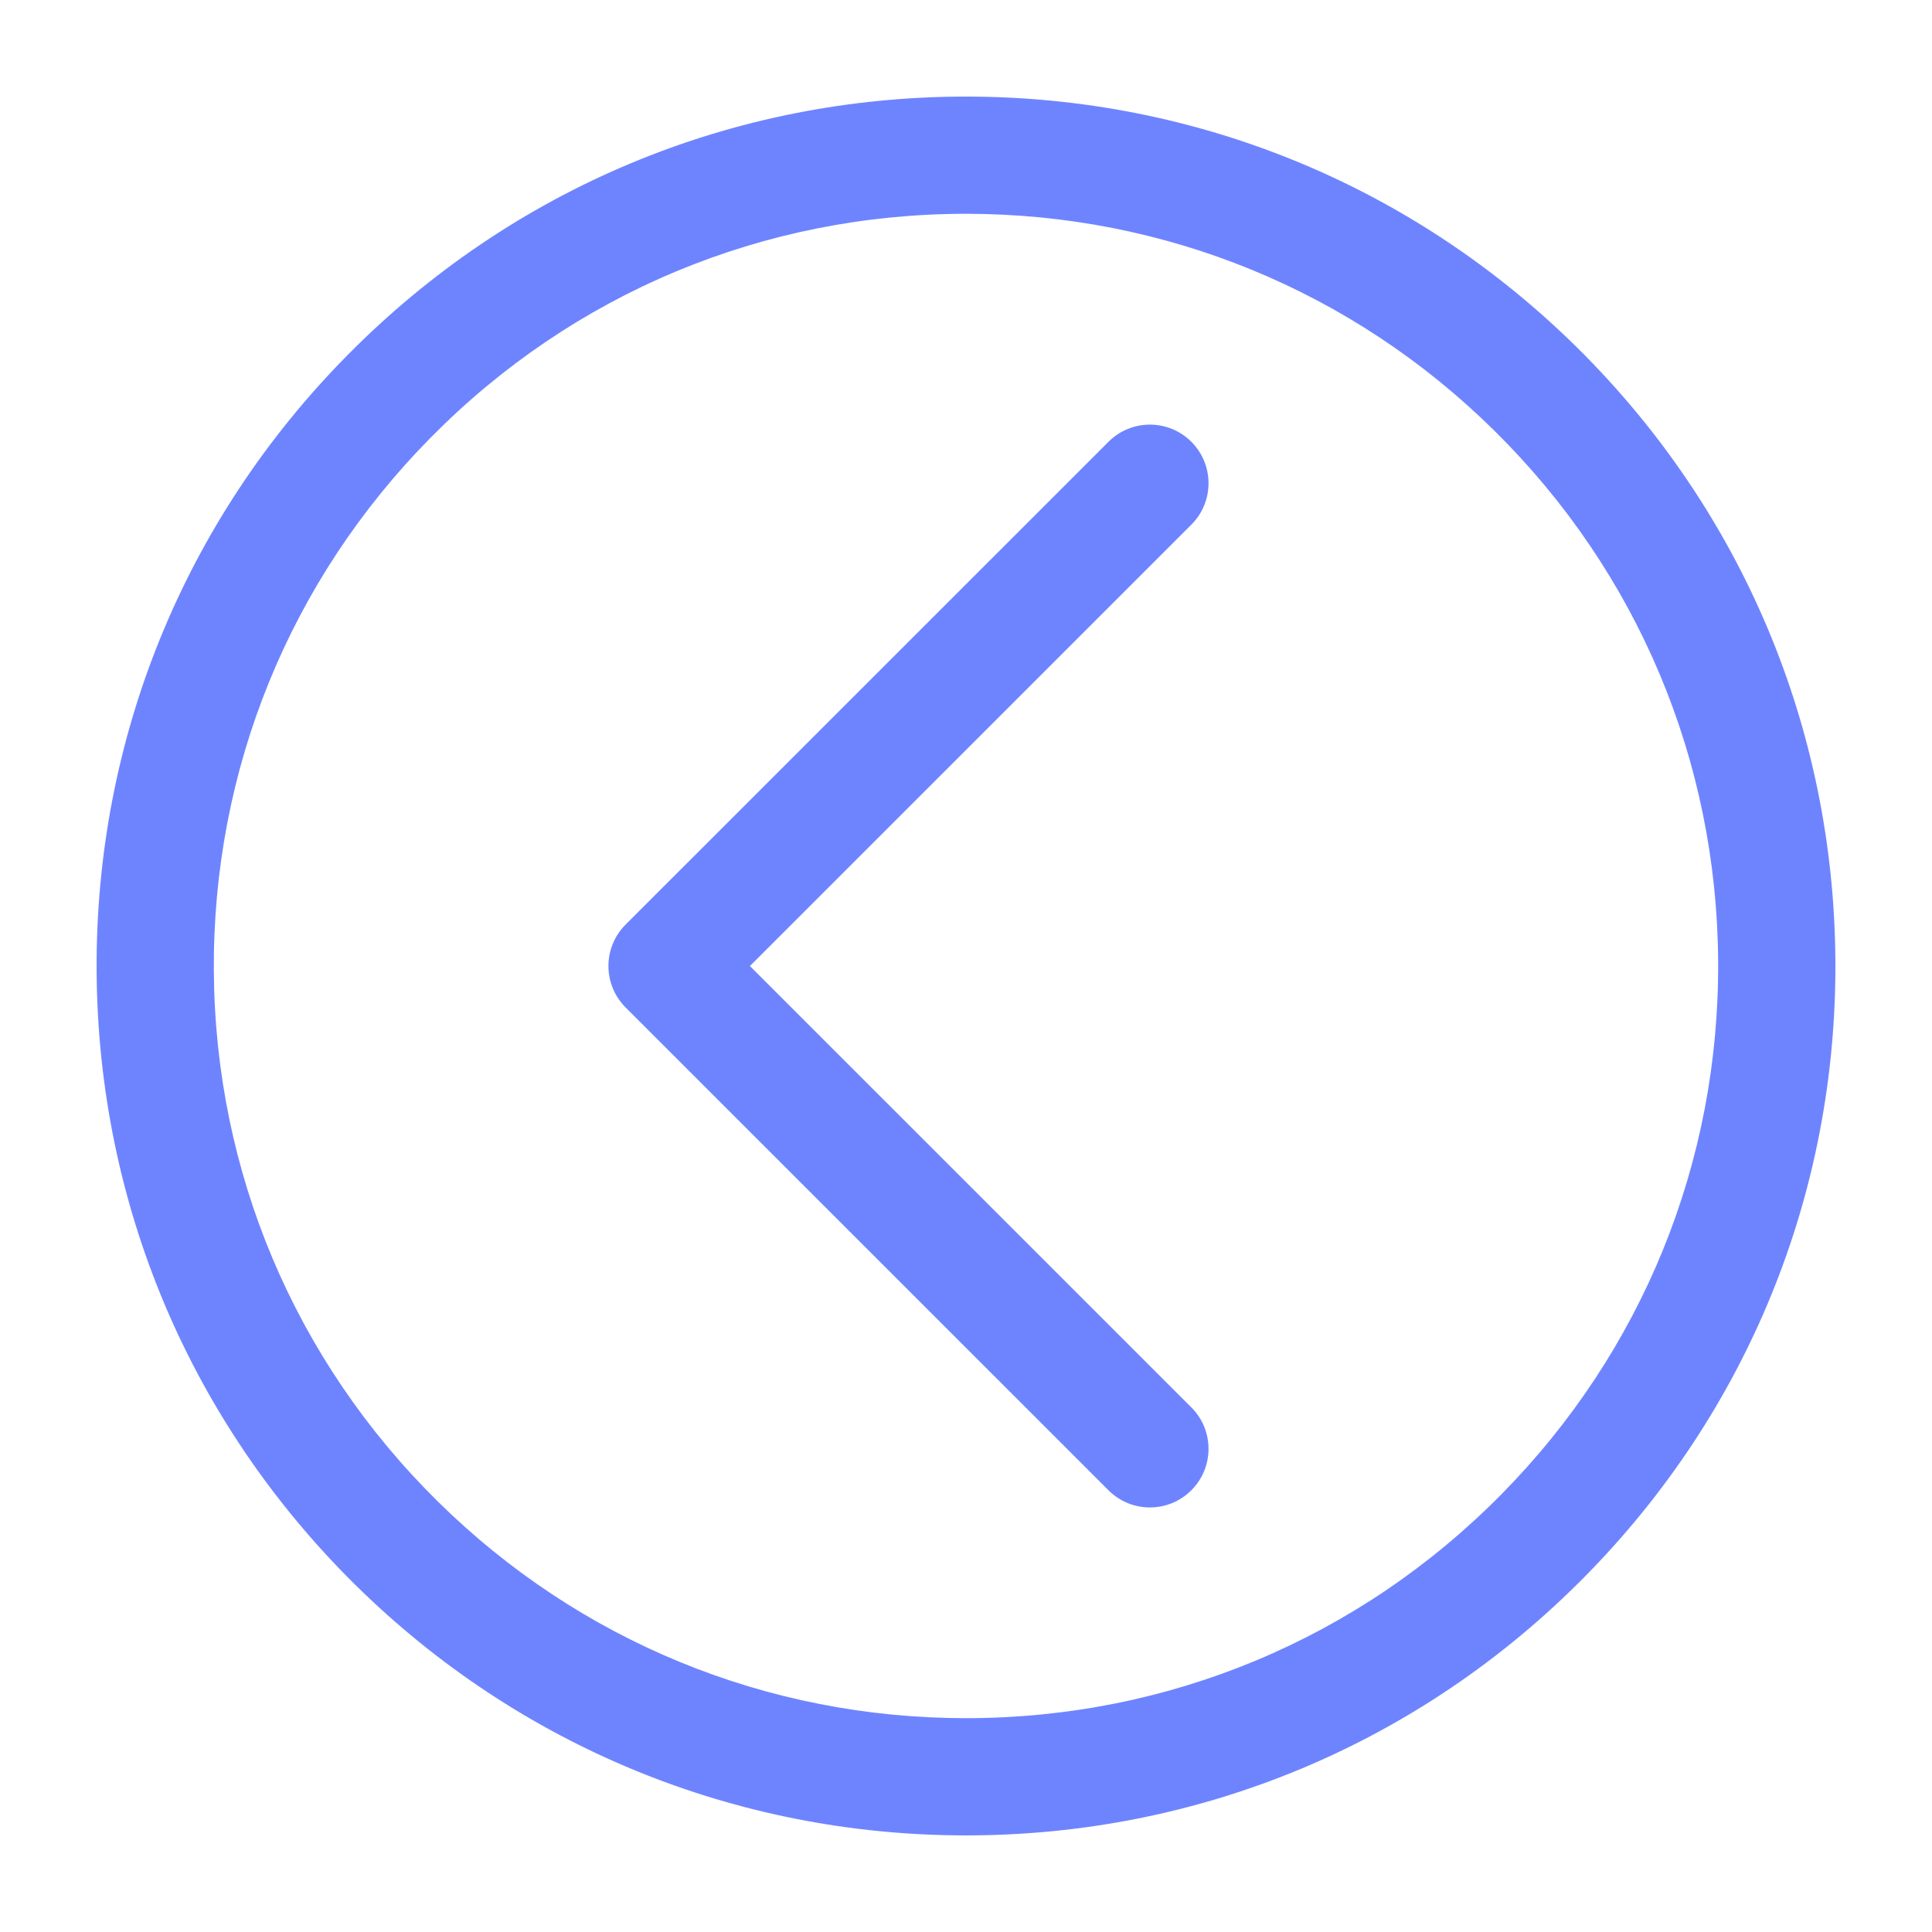
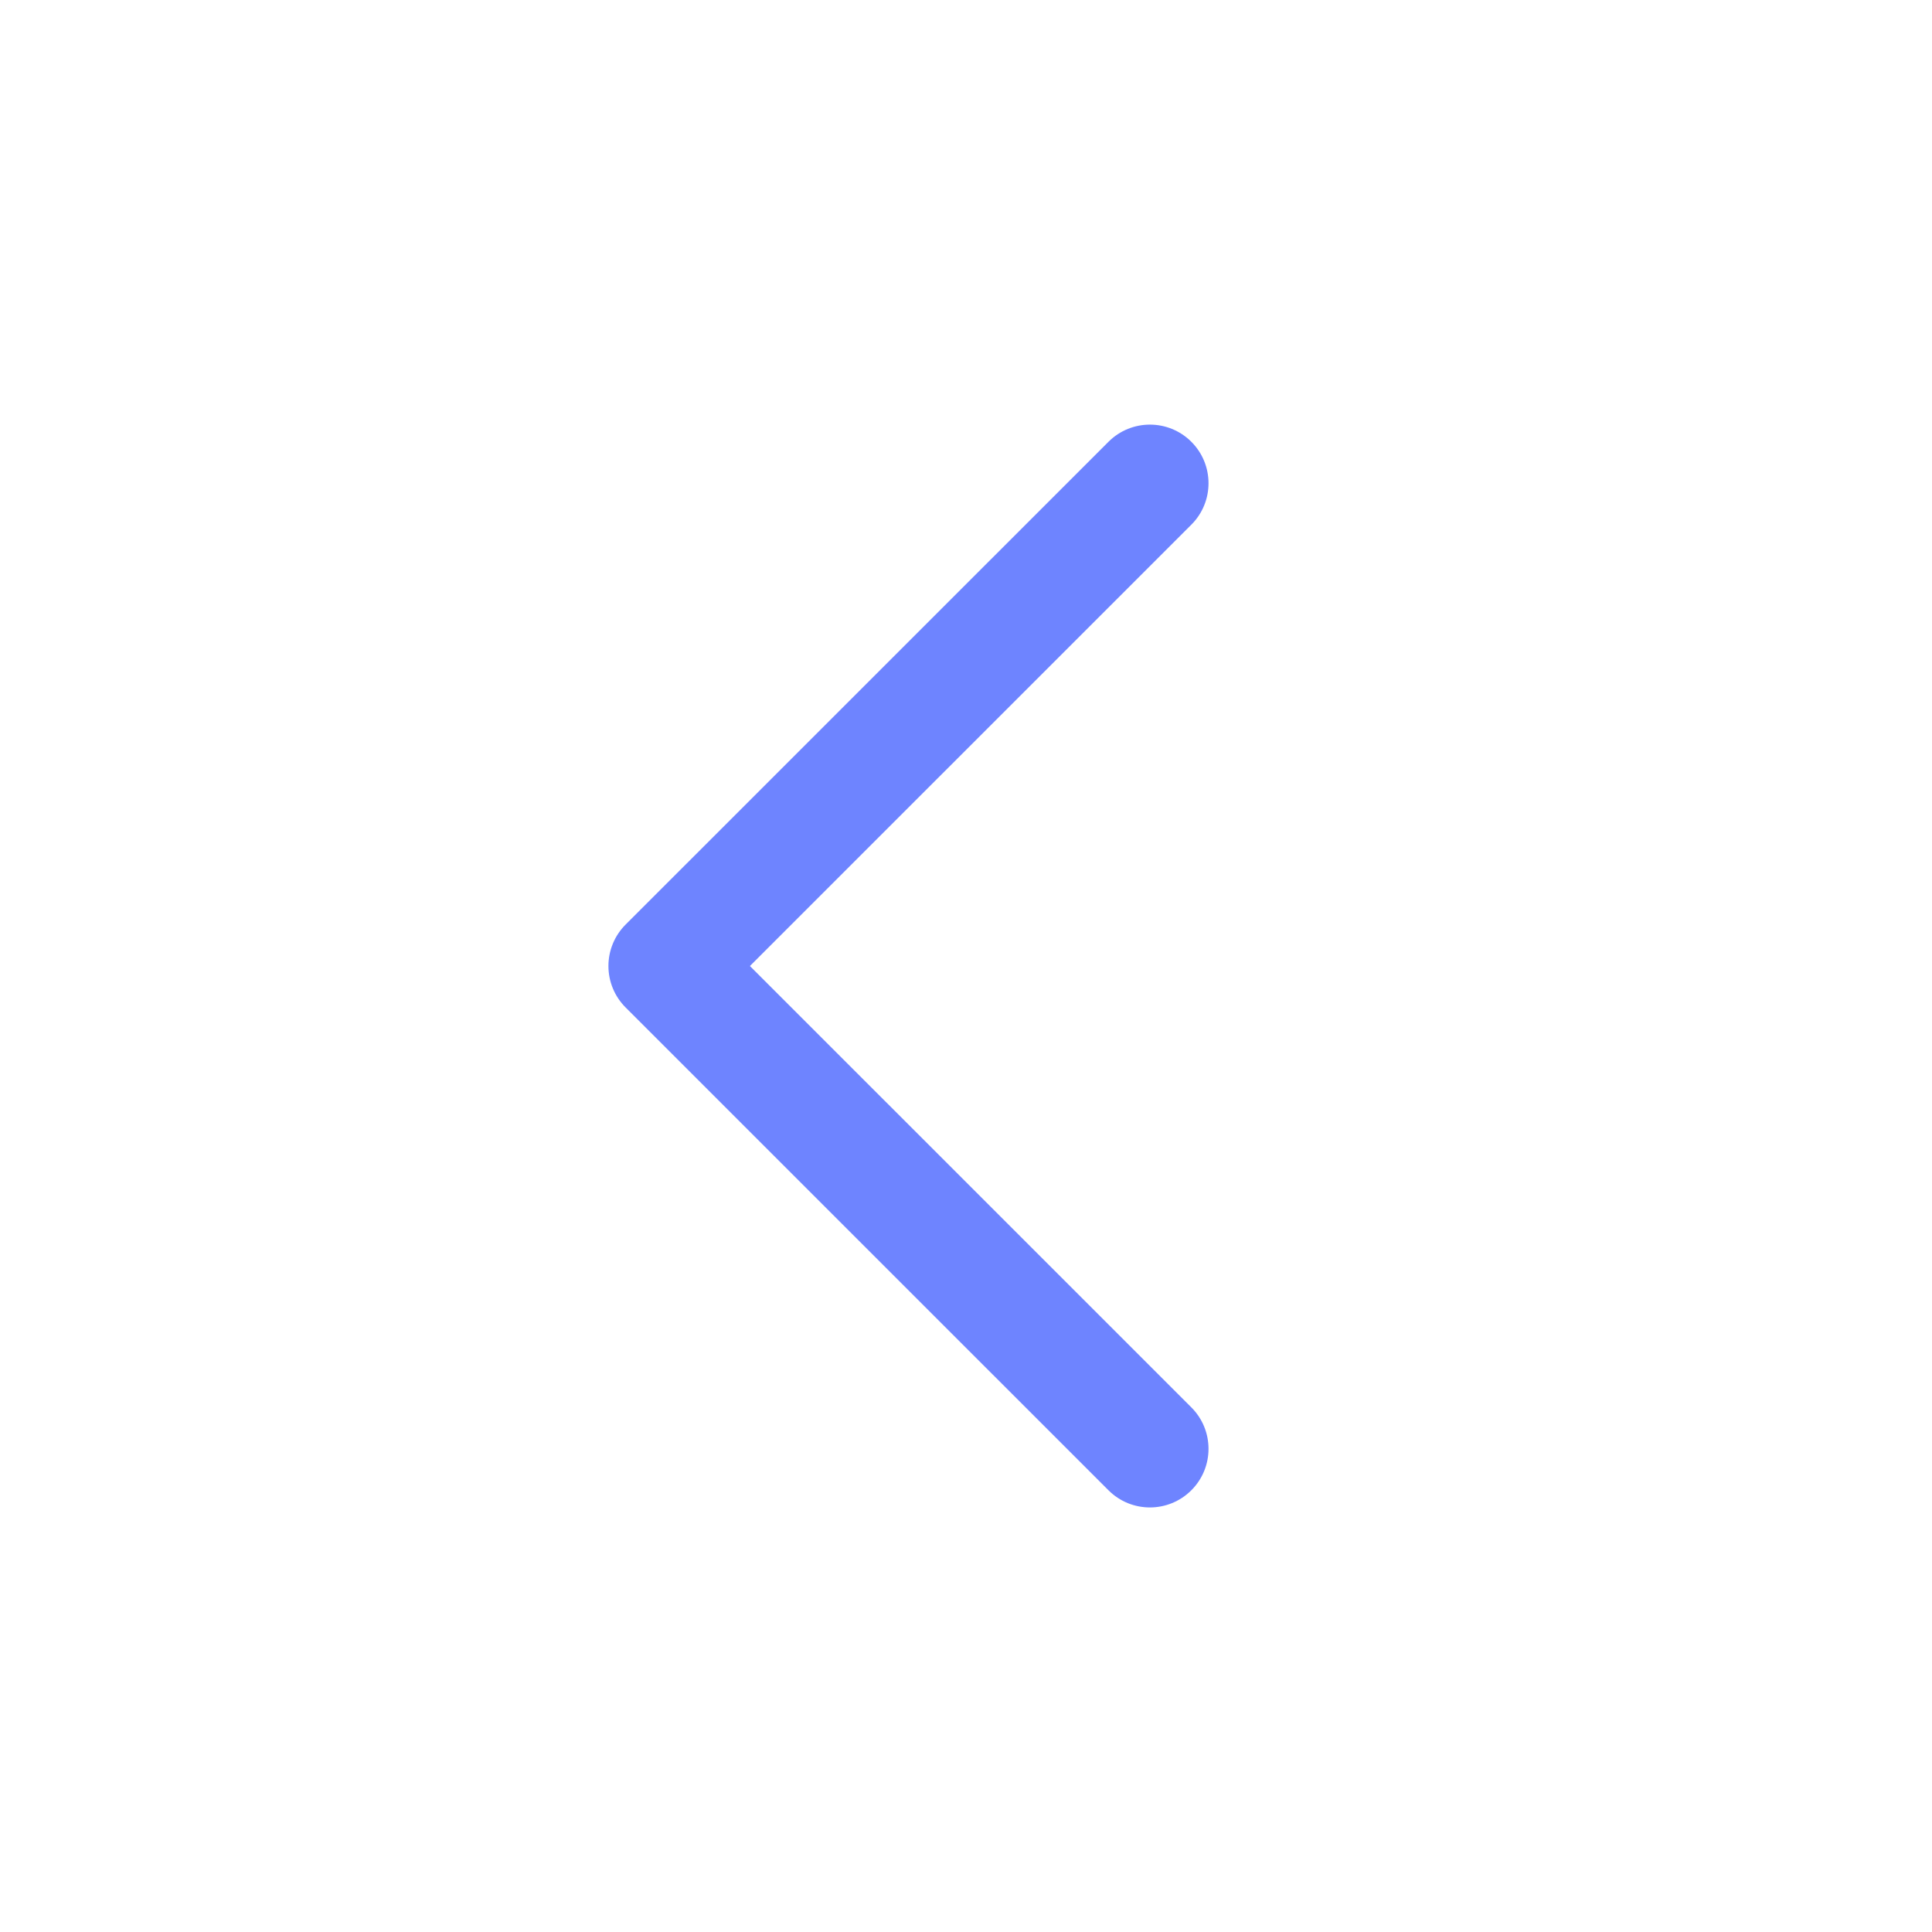
<svg xmlns="http://www.w3.org/2000/svg" version="1.1" x="0px" y="0px" viewBox="0 0 100 100" enable-background="new 0 0 100 100" xml:space="preserve" aria-hidden="true" width="100px" height="100px" style="fill:url(#CerosGradient_id5a990f3ad);">
  <defs>
    <linearGradient class="cerosgradient" data-cerosgradient="true" id="CerosGradient_id5a990f3ad" gradientUnits="userSpaceOnUse" x1="50%" y1="100%" x2="50%" y2="0%">
      <stop offset="0%" stop-color="#6E84FF" />
      <stop offset="100%" stop-color="#6E84FF" />
    </linearGradient>
    <linearGradient />
  </defs>
  <g>
-     <path d="M57.374,22.867c1.185-1.185,3.105-1.185,4.29,0s1.185,3.105,0,4.29L38.816,50.001l22.848,22.845   c1.185,1.185,1.185,3.105,0,4.29c-0.593,0.593-1.369,0.889-2.145,0.889s-1.552-0.296-2.145-0.889l-24.993-24.99   c-0.569-0.569-0.889-1.339-0.889-2.145c0-0.806,0.32-1.576,0.889-2.145L57.374,22.867z" style="fill:url(#CerosGradient_id5a990f3ad);" />
-     <path d="M17.983,18.385C9.534,26.935,4.924,38.267,5.001,50.286C5.078,62.305,9.83,73.575,18.38,82.021   c8.479,8.369,19.707,12.979,31.623,12.979c12.123,0,23.493-4.752,32.014-13.382c8.449-8.55,13.059-19.882,12.982-31.901   C94.922,37.698,90.17,26.425,81.62,17.979C73.141,9.609,61.913,4.999,50.003,4.999C37.874,4.999,26.504,9.754,17.983,18.385z    M11.068,50.247c-0.065-10.399,3.922-20.202,11.228-27.6c7.371-7.469,17.213-11.581,27.706-11.581   c10.304,0,20.021,3.988,27.351,11.231c7.401,7.306,11.513,17.059,11.578,27.457c0.065,10.399-3.922,20.202-11.228,27.6   c-7.371,7.466-17.213,11.578-27.7,11.578c-10.31,0-20.021-3.988-27.357-11.231C15.246,70.396,11.134,60.646,11.068,50.247z" style="fill:url(#CerosGradient_id5a990f3ad);" />
+     <path d="M57.374,22.867c1.185-1.185,3.105-1.185,4.29,0s1.185,3.105,0,4.29L38.816,50.001l22.848,22.845   c1.185,1.185,1.185,3.105,0,4.29c-0.593,0.593-1.369,0.889-2.145,0.889s-1.552-0.296-2.145-0.889l-24.993-24.99   c-0.569-0.569-0.889-1.339-0.889-2.145c0-0.806,0.32-1.576,0.889-2.145L57.374,22.867" style="fill:url(#CerosGradient_id5a990f3ad);" />
  </g>
</svg>